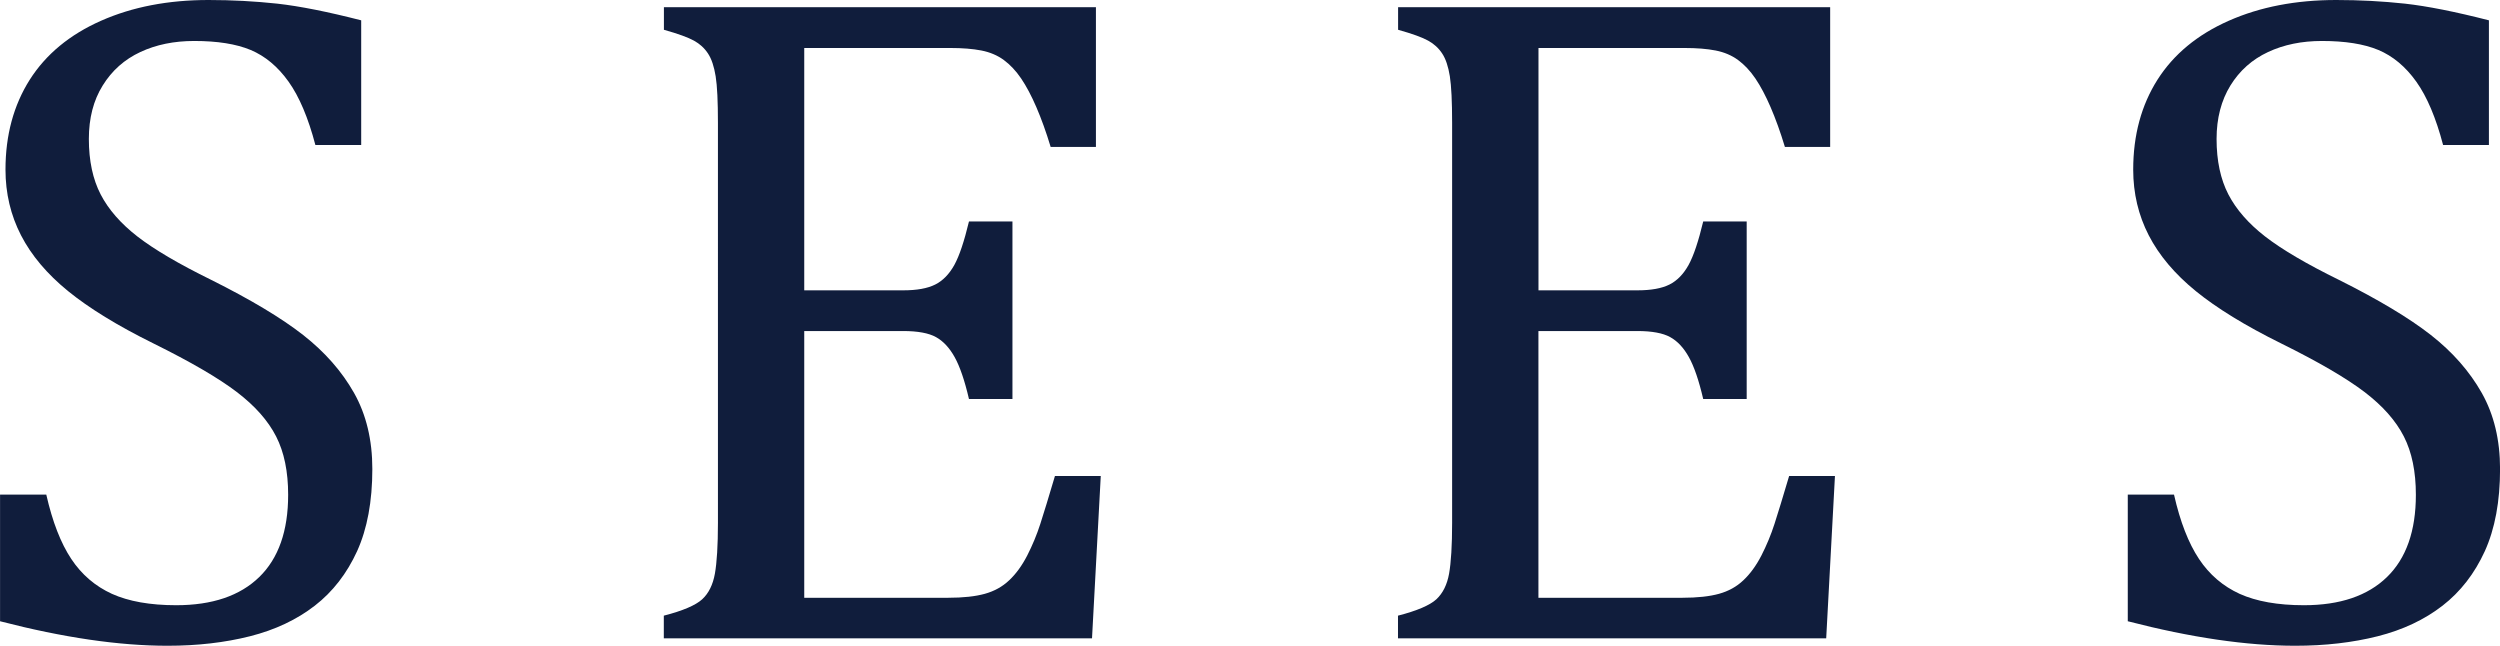
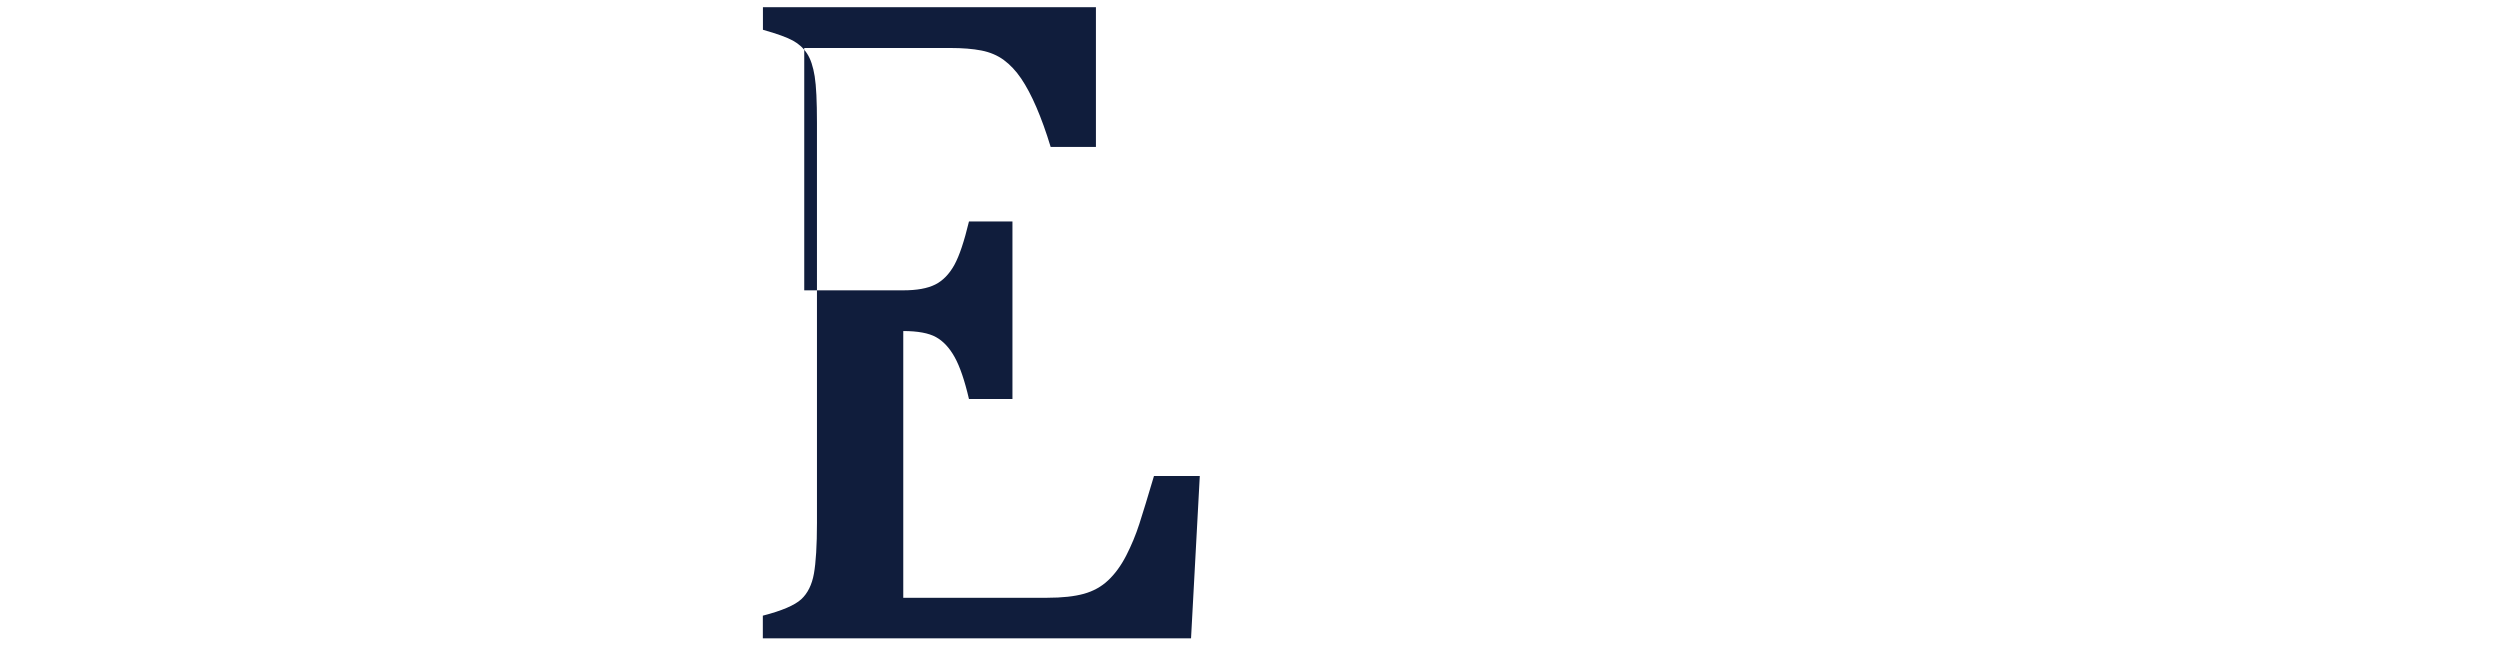
<svg xmlns="http://www.w3.org/2000/svg" id="_レイヤー_1" viewBox="0 0 46 11.883">
  <defs>
    <style>.cls-1{fill:#101d3c;}</style>
  </defs>
-   <path class="cls-1" d="M.852,9.102c.113.499.267.893.459,1.182.192.29.443.503.749.643.307.138.701.209,1.182.209.664,0,1.173-.173,1.528-.518.355-.345.532-.85.532-1.514,0-.426-.073-.783-.221-1.073-.148-.29-.388-.562-.724-.818-.334-.255-.845-.553-1.532-.893-.664-.328-1.188-.651-1.574-.965-.386-.315-.674-.656-.864-1.025-.19-.369-.286-.772-.286-1.209,0-.635.15-1.186.447-1.655.298-.468.735-.829,1.311-1.084.576-.255,1.236-.382,1.979-.382.432,0,.852.023,1.263.067.411.046.925.148,1.545.307v2.294h-.843c-.131-.499-.296-.889-.493-1.165-.198-.278-.432-.472-.699-.584-.267-.111-.612-.165-1.038-.165-.369,0-.699.067-.99.203-.292.136-.524.342-.693.616-.171.274-.255.603-.255.983,0,.403.073.743.217,1.021.144.278.37.536.676.774.307.238.76.505,1.361.8.726.363,1.29.701,1.689,1.013.399.313.712.668.937,1.067.225.399.336.866.336,1.399,0,.595-.094,1.1-.28,1.511-.188.411-.447.747-.779,1.004-.332.257-.729.445-1.192.562-.463.117-.969.175-1.518.175-.891,0-1.918-.15-3.081-.451v-2.33h.852Z" />
-   <path class="cls-1" d="M20.165.133v2.57h-.833c-.084-.278-.173-.522-.263-.731-.09-.209-.184-.386-.28-.528s-.204-.255-.319-.34c-.115-.084-.253-.144-.413-.175s-.349-.046-.57-.046h-2.689v4.459h1.822c.25,0,.445-.035.587-.106.142-.071.259-.192.353-.361.094-.171.182-.438.269-.8h.8v3.267h-.8c-.079-.34-.167-.597-.263-.77-.096-.173-.211-.296-.345-.37-.132-.073-.334-.111-.601-.111h-1.822v4.908h2.647c.278,0,.503-.025.676-.073.173-.048.323-.13.447-.248.125-.117.236-.269.332-.455.096-.188.177-.382.242-.584.065-.202.155-.495.269-.881h.843l-.161,2.987h-7.879v-.417c.351-.09.587-.192.706-.301.119-.109.198-.269.234-.472.036-.203.056-.516.056-.937V2.259c0-.392-.013-.676-.042-.856-.029-.179-.075-.319-.14-.417-.065-.1-.152-.179-.259-.238s-.292-.127-.553-.2V.133h7.951Z" />
-   <path class="cls-1" d="M33.675.133v2.57h-.833c-.084-.278-.173-.522-.263-.731-.09-.209-.184-.386-.28-.528-.096-.142-.204-.255-.319-.34-.115-.084-.253-.144-.413-.175-.159-.031-.349-.046-.57-.046h-2.689v4.459h1.822c.249,0,.445-.035.587-.106.142-.071.259-.192.353-.361.094-.171.182-.438.269-.8h.8v3.267h-.8c-.079-.34-.167-.597-.263-.77-.096-.173-.211-.296-.346-.37-.132-.073-.334-.111-.601-.111h-1.822v4.908h2.647c.278,0,.503-.025.676-.073.173-.048.323-.13.447-.248.125-.117.236-.269.332-.455.096-.188.177-.382.242-.584.065-.202.155-.495.269-.881h.843l-.161,2.987h-7.879v-.417c.351-.09.587-.192.706-.301.119-.111.198-.269.234-.472.036-.203.056-.516.056-.937V2.259c0-.392-.014-.676-.042-.856-.029-.179-.075-.319-.14-.417-.065-.1-.152-.179-.259-.238-.107-.06-.292-.127-.553-.2V.133h7.95Z" />
-   <path class="cls-1" d="M40.002,9.102c.113.499.267.893.459,1.182.192.29.443.503.749.643.307.138.701.209,1.182.209.664,0,1.173-.173,1.528-.518s.532-.85.532-1.514c0-.426-.073-.783-.221-1.073-.148-.29-.388-.562-.724-.818-.334-.255-.845-.553-1.532-.893-.664-.328-1.188-.651-1.574-.965-.386-.315-.674-.656-.864-1.025-.19-.369-.286-.772-.286-1.209,0-.635.15-1.186.447-1.655.298-.468.735-.829,1.311-1.084.576-.255,1.236-.382,1.979-.382.432,0,.852.023,1.263.067.411.046.925.148,1.545.307v2.294h-.843c-.131-.499-.296-.889-.493-1.165-.198-.278-.432-.472-.699-.584-.267-.111-.612-.165-1.038-.165-.369,0-.699.067-.99.203-.292.136-.524.342-.693.616-.169.274-.255.603-.255.983,0,.403.073.743.217,1.021.144.278.37.536.676.774.307.238.76.505,1.361.8.726.363,1.29.701,1.689,1.013.399.313.712.668.937,1.067.225.399.336.866.336,1.399,0,.595-.094,1.1-.28,1.511-.188.411-.447.747-.779,1.004-.332.257-.729.445-1.192.562-.463.117-.969.175-1.518.175-.891,0-1.918-.15-3.081-.451v-2.33h.852Z" />
+   <path class="cls-1" d="M20.165.133v2.57h-.833c-.084-.278-.173-.522-.263-.731-.09-.209-.184-.386-.28-.528s-.204-.255-.319-.34c-.115-.084-.253-.144-.413-.175s-.349-.046-.57-.046h-2.689v4.459h1.822c.25,0,.445-.035.587-.106.142-.071.259-.192.353-.361.094-.171.182-.438.269-.8h.8v3.267h-.8c-.079-.34-.167-.597-.263-.77-.096-.173-.211-.296-.345-.37-.132-.073-.334-.111-.601-.111v4.908h2.647c.278,0,.503-.025.676-.073.173-.048.323-.13.447-.248.125-.117.236-.269.332-.455.096-.188.177-.382.242-.584.065-.202.155-.495.269-.881h.843l-.161,2.987h-7.879v-.417c.351-.09.587-.192.706-.301.119-.109.198-.269.234-.472.036-.203.056-.516.056-.937V2.259c0-.392-.013-.676-.042-.856-.029-.179-.075-.319-.14-.417-.065-.1-.152-.179-.259-.238s-.292-.127-.553-.2V.133h7.951Z" />
</svg>